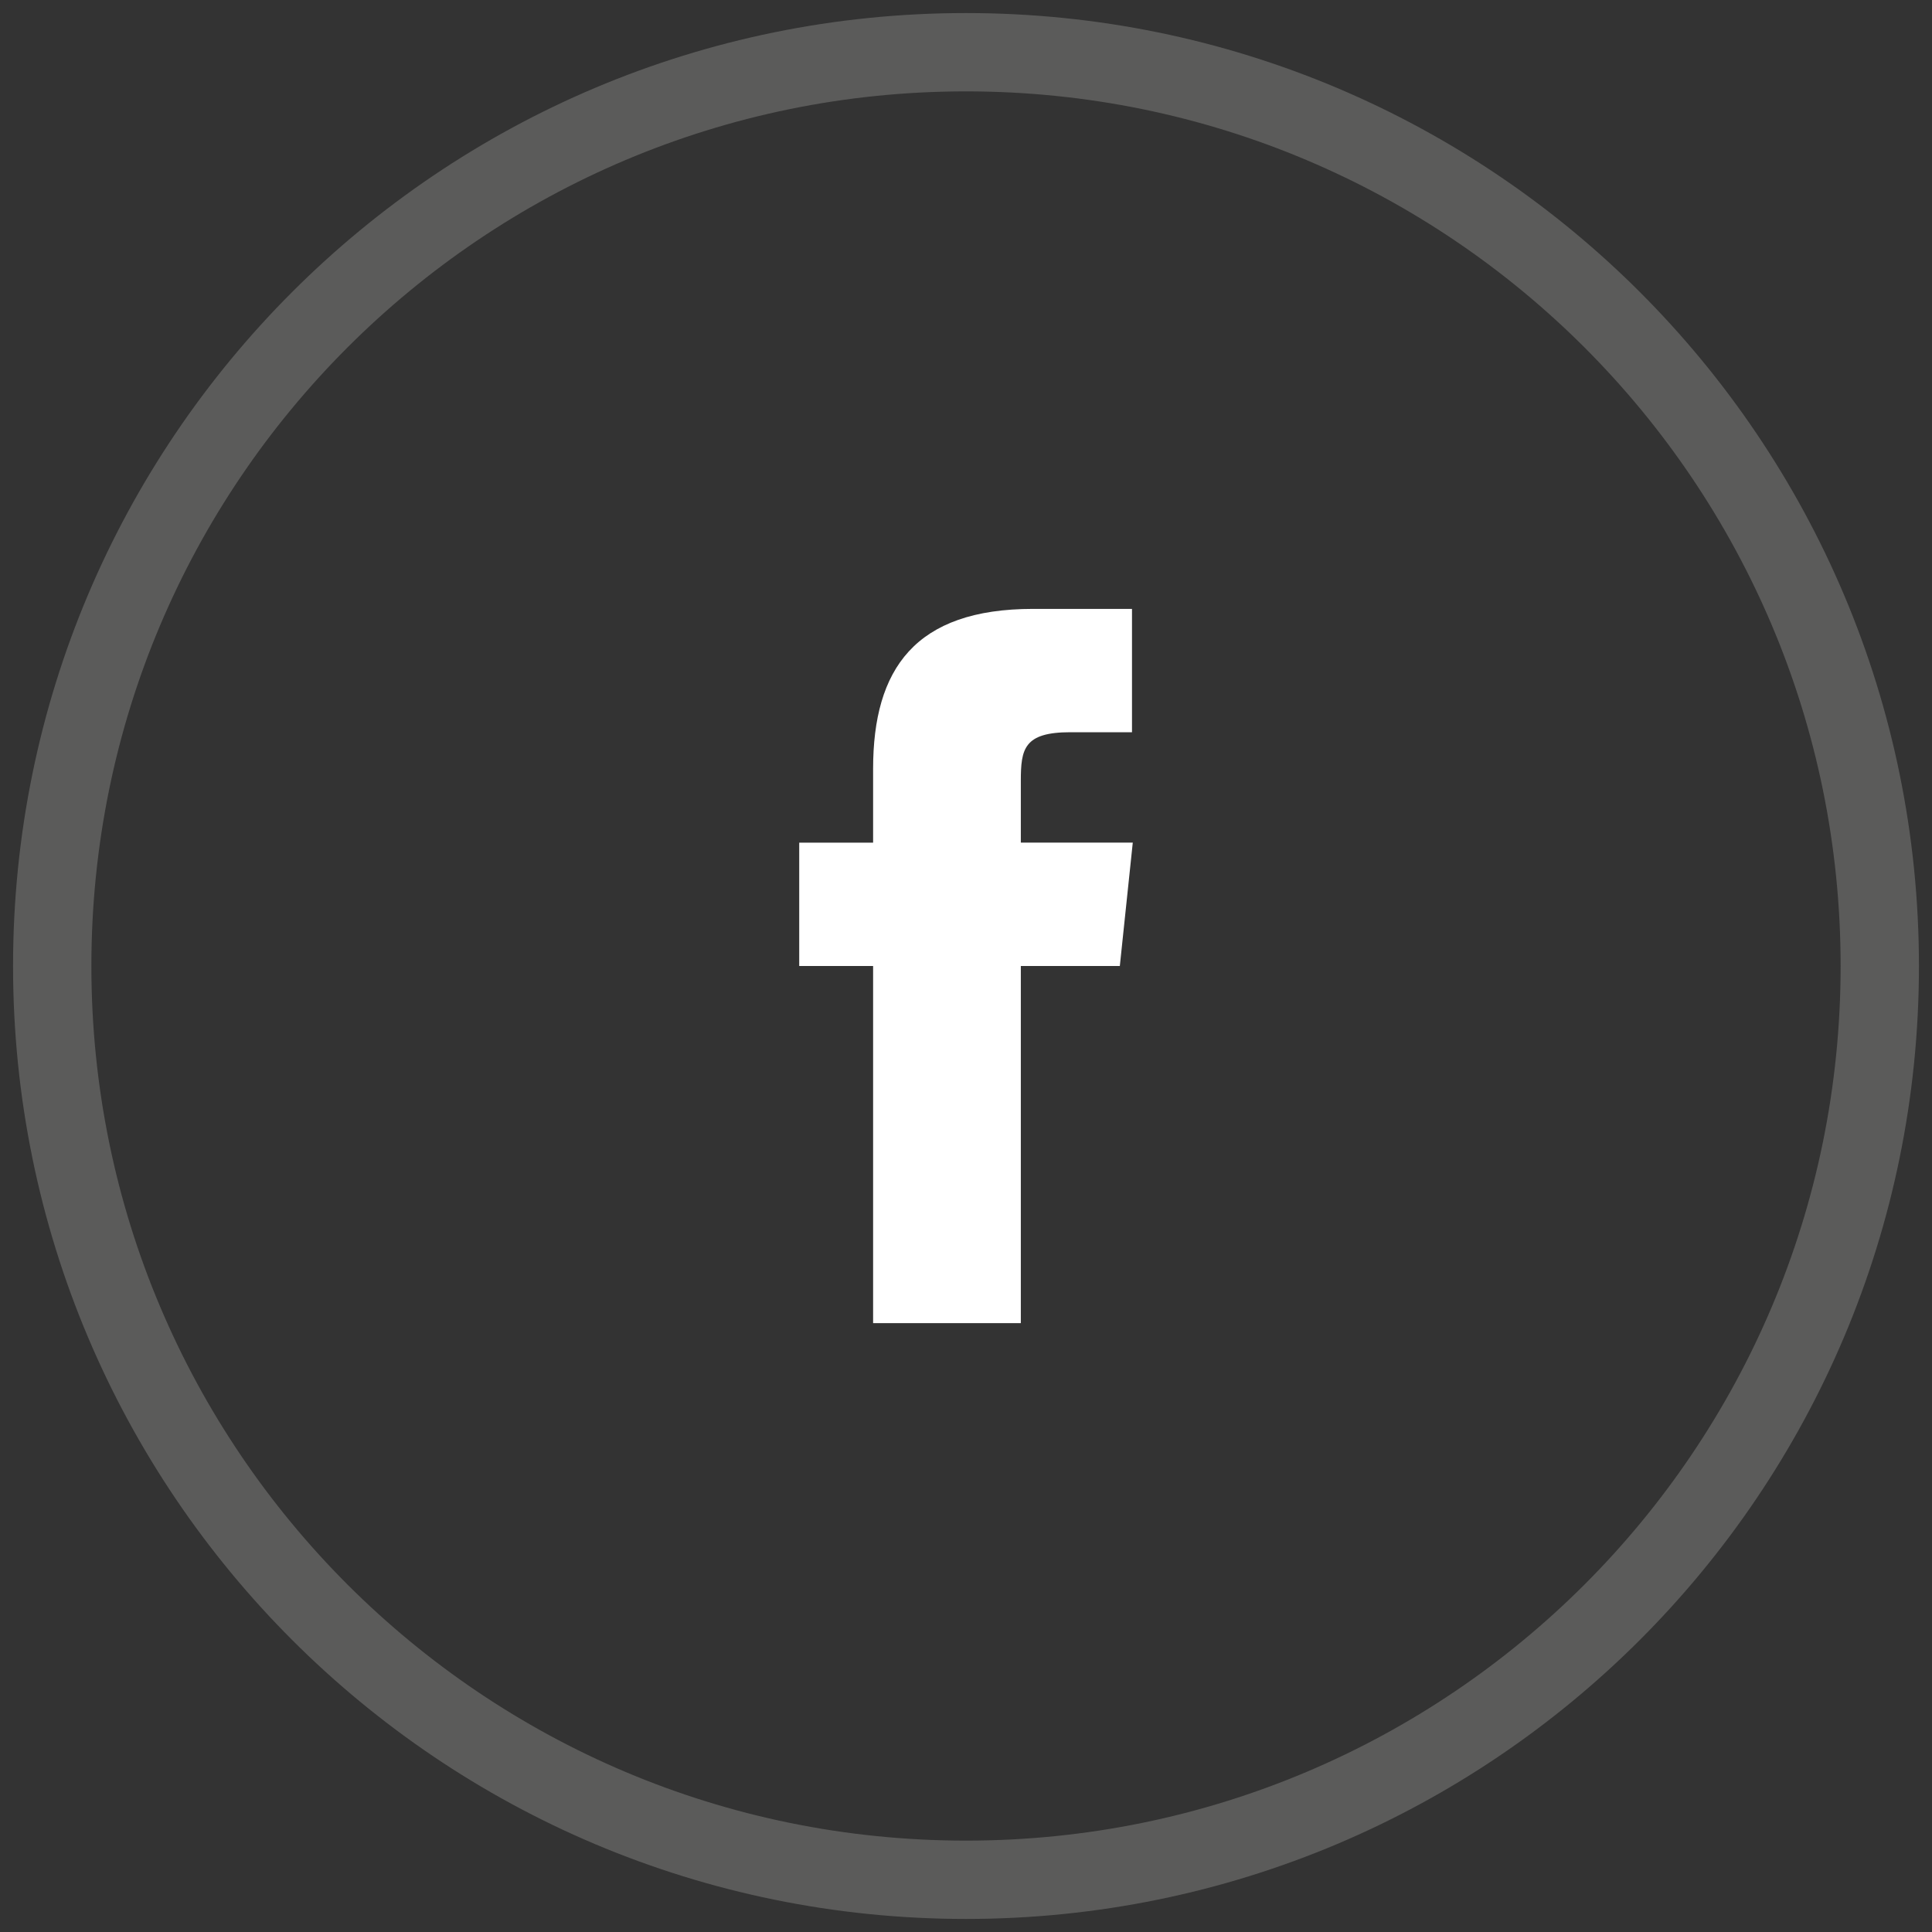
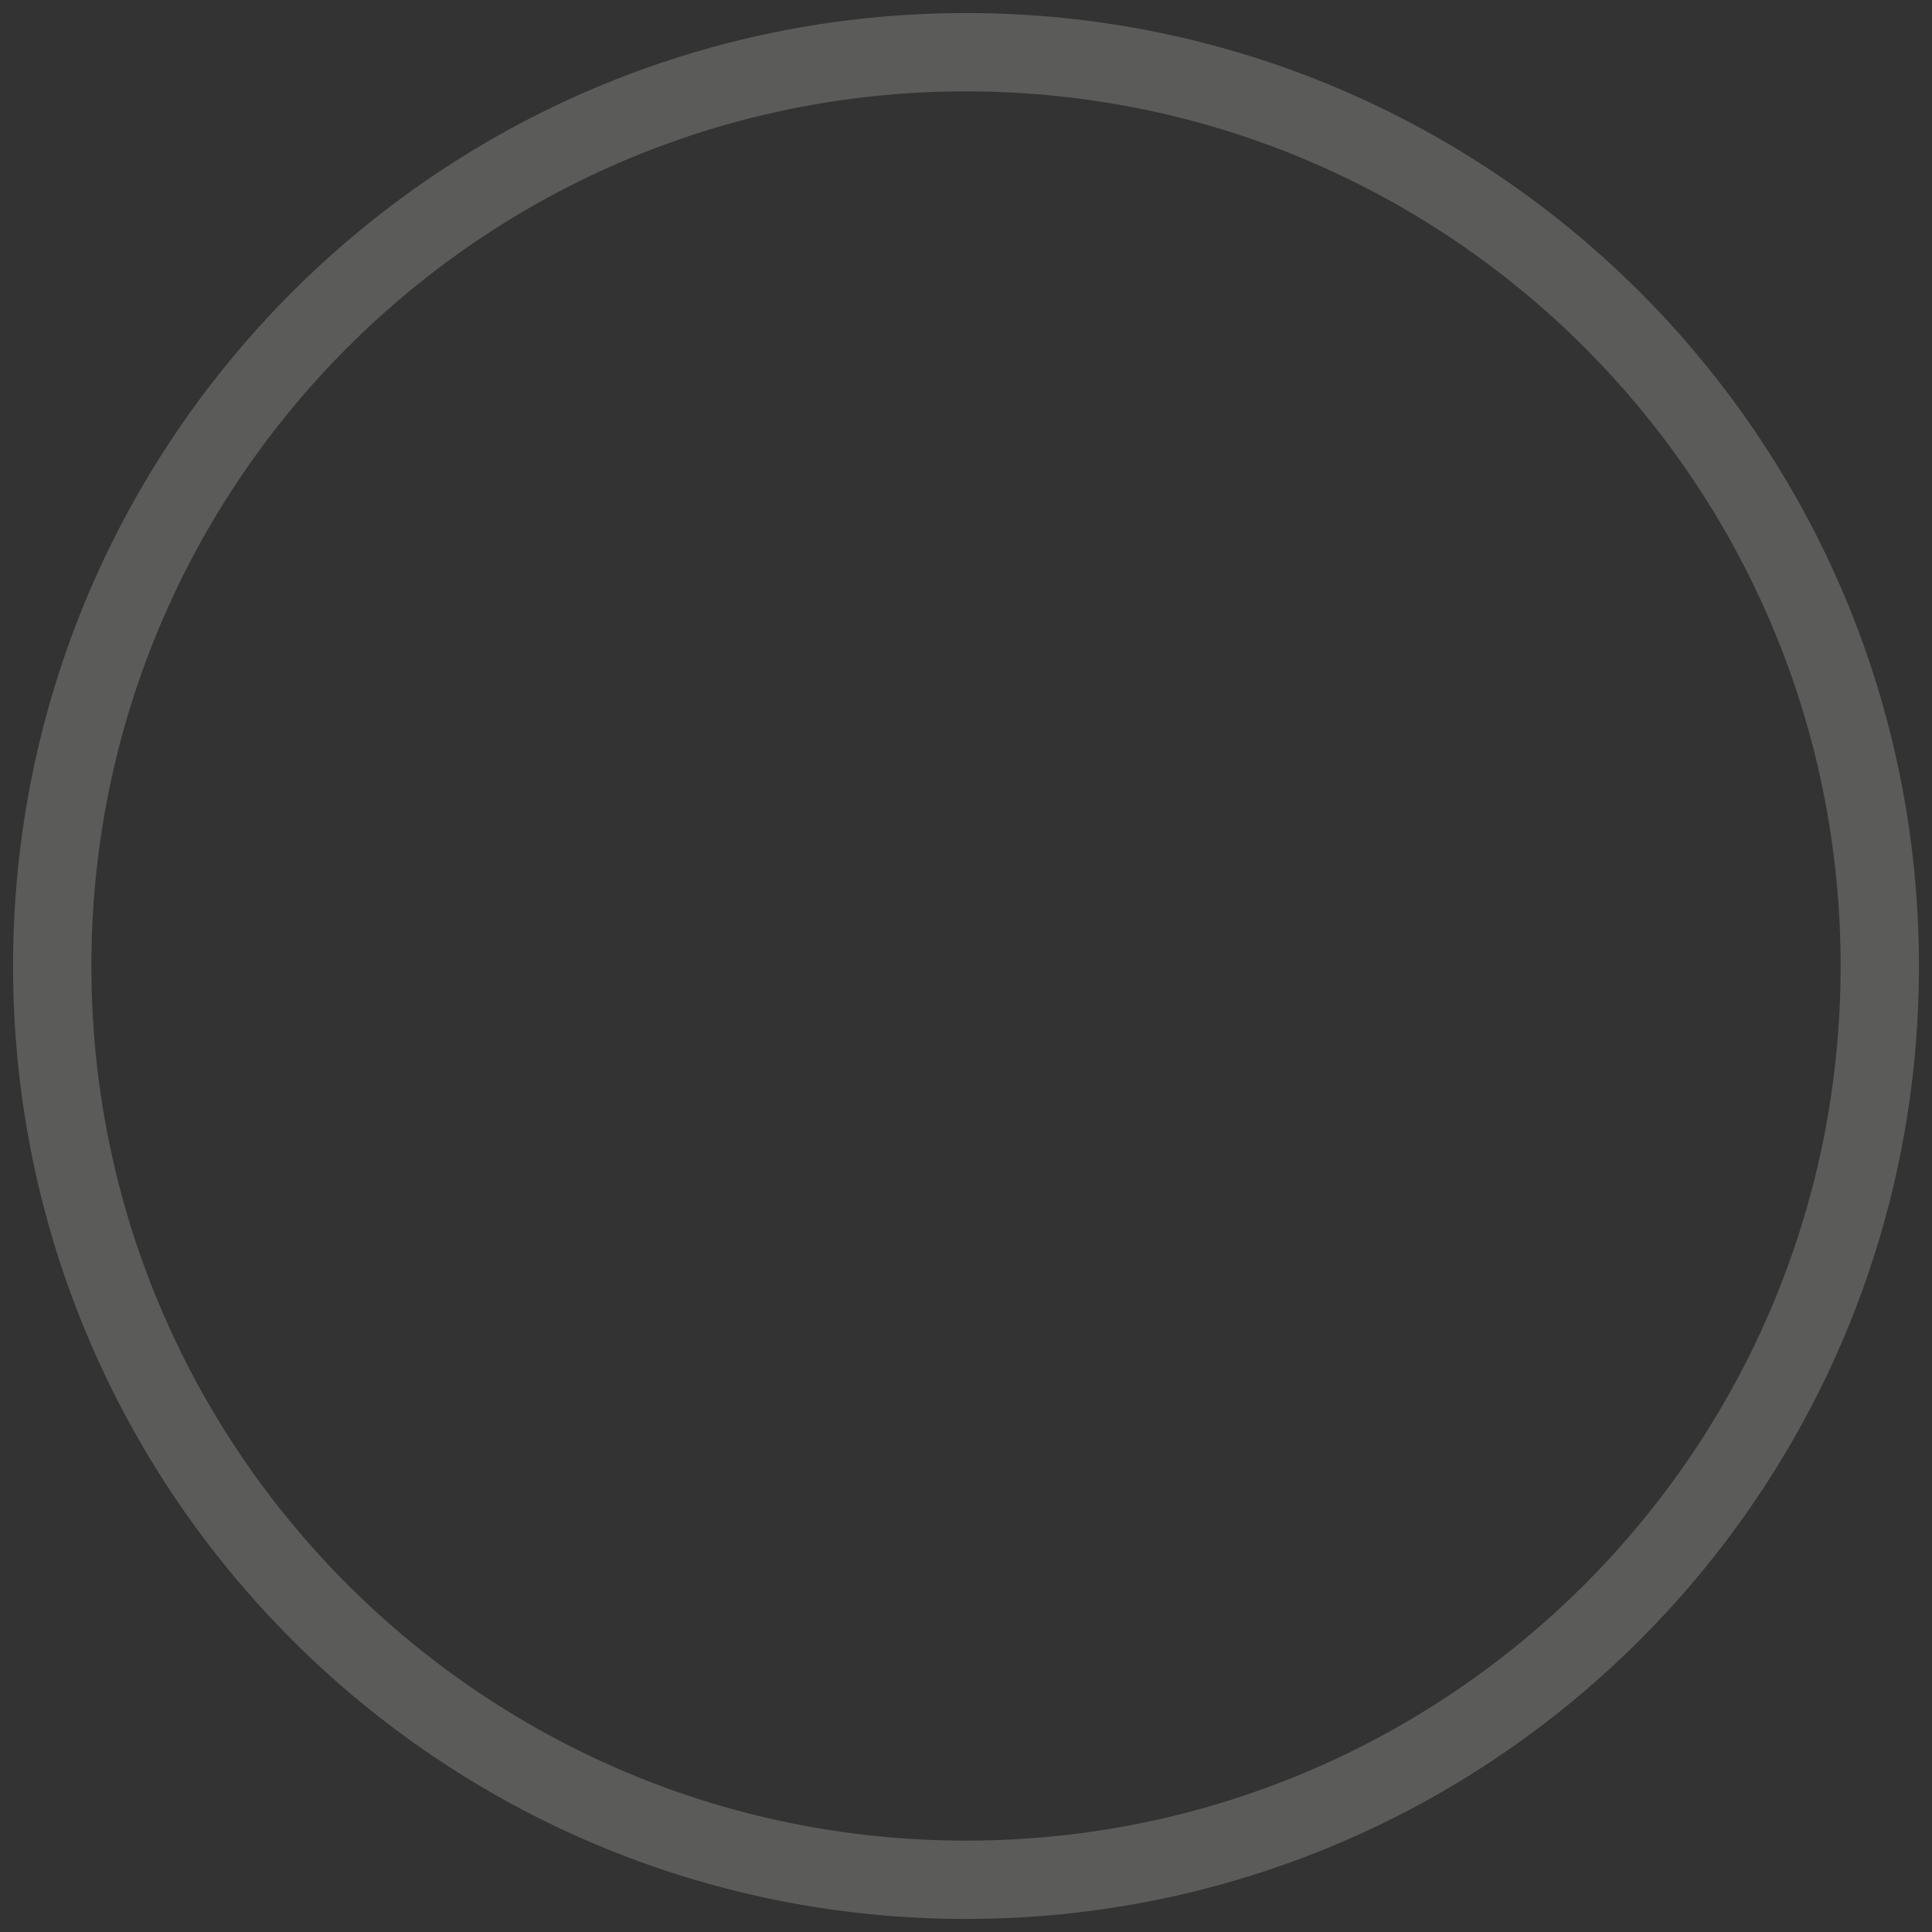
<svg xmlns="http://www.w3.org/2000/svg" height="37" viewBox="0 0 37 37" width="37">
  <rect x="0" y="0" width="37" height="37" fill="#333333" stroke="none" />
  <g fill="none" fill-rule="evenodd" transform="translate(1 1)">
    <path d="m17.5 0c-9.669 0-17.5 7.831-17.5 17.5s7.831 17.5 17.5 17.5 17.5-7.831 17.5-17.5-7.831-17.5-17.5-17.5z" stroke="#5b5b5a" stroke-width="1.5" />
-     <path d="m20.446 17.5h-1.896v6.84h-2.829v-6.84h-1.415v-2.362h1.415v-1.415c0-1.91.802-3.062 3.062-3.062h1.896v2.362h-1.181c-.89 0-.948.321-.948.933v1.181h2.144z" fill="#fff" fill-rule="nonzero" />
  </g>
</svg>